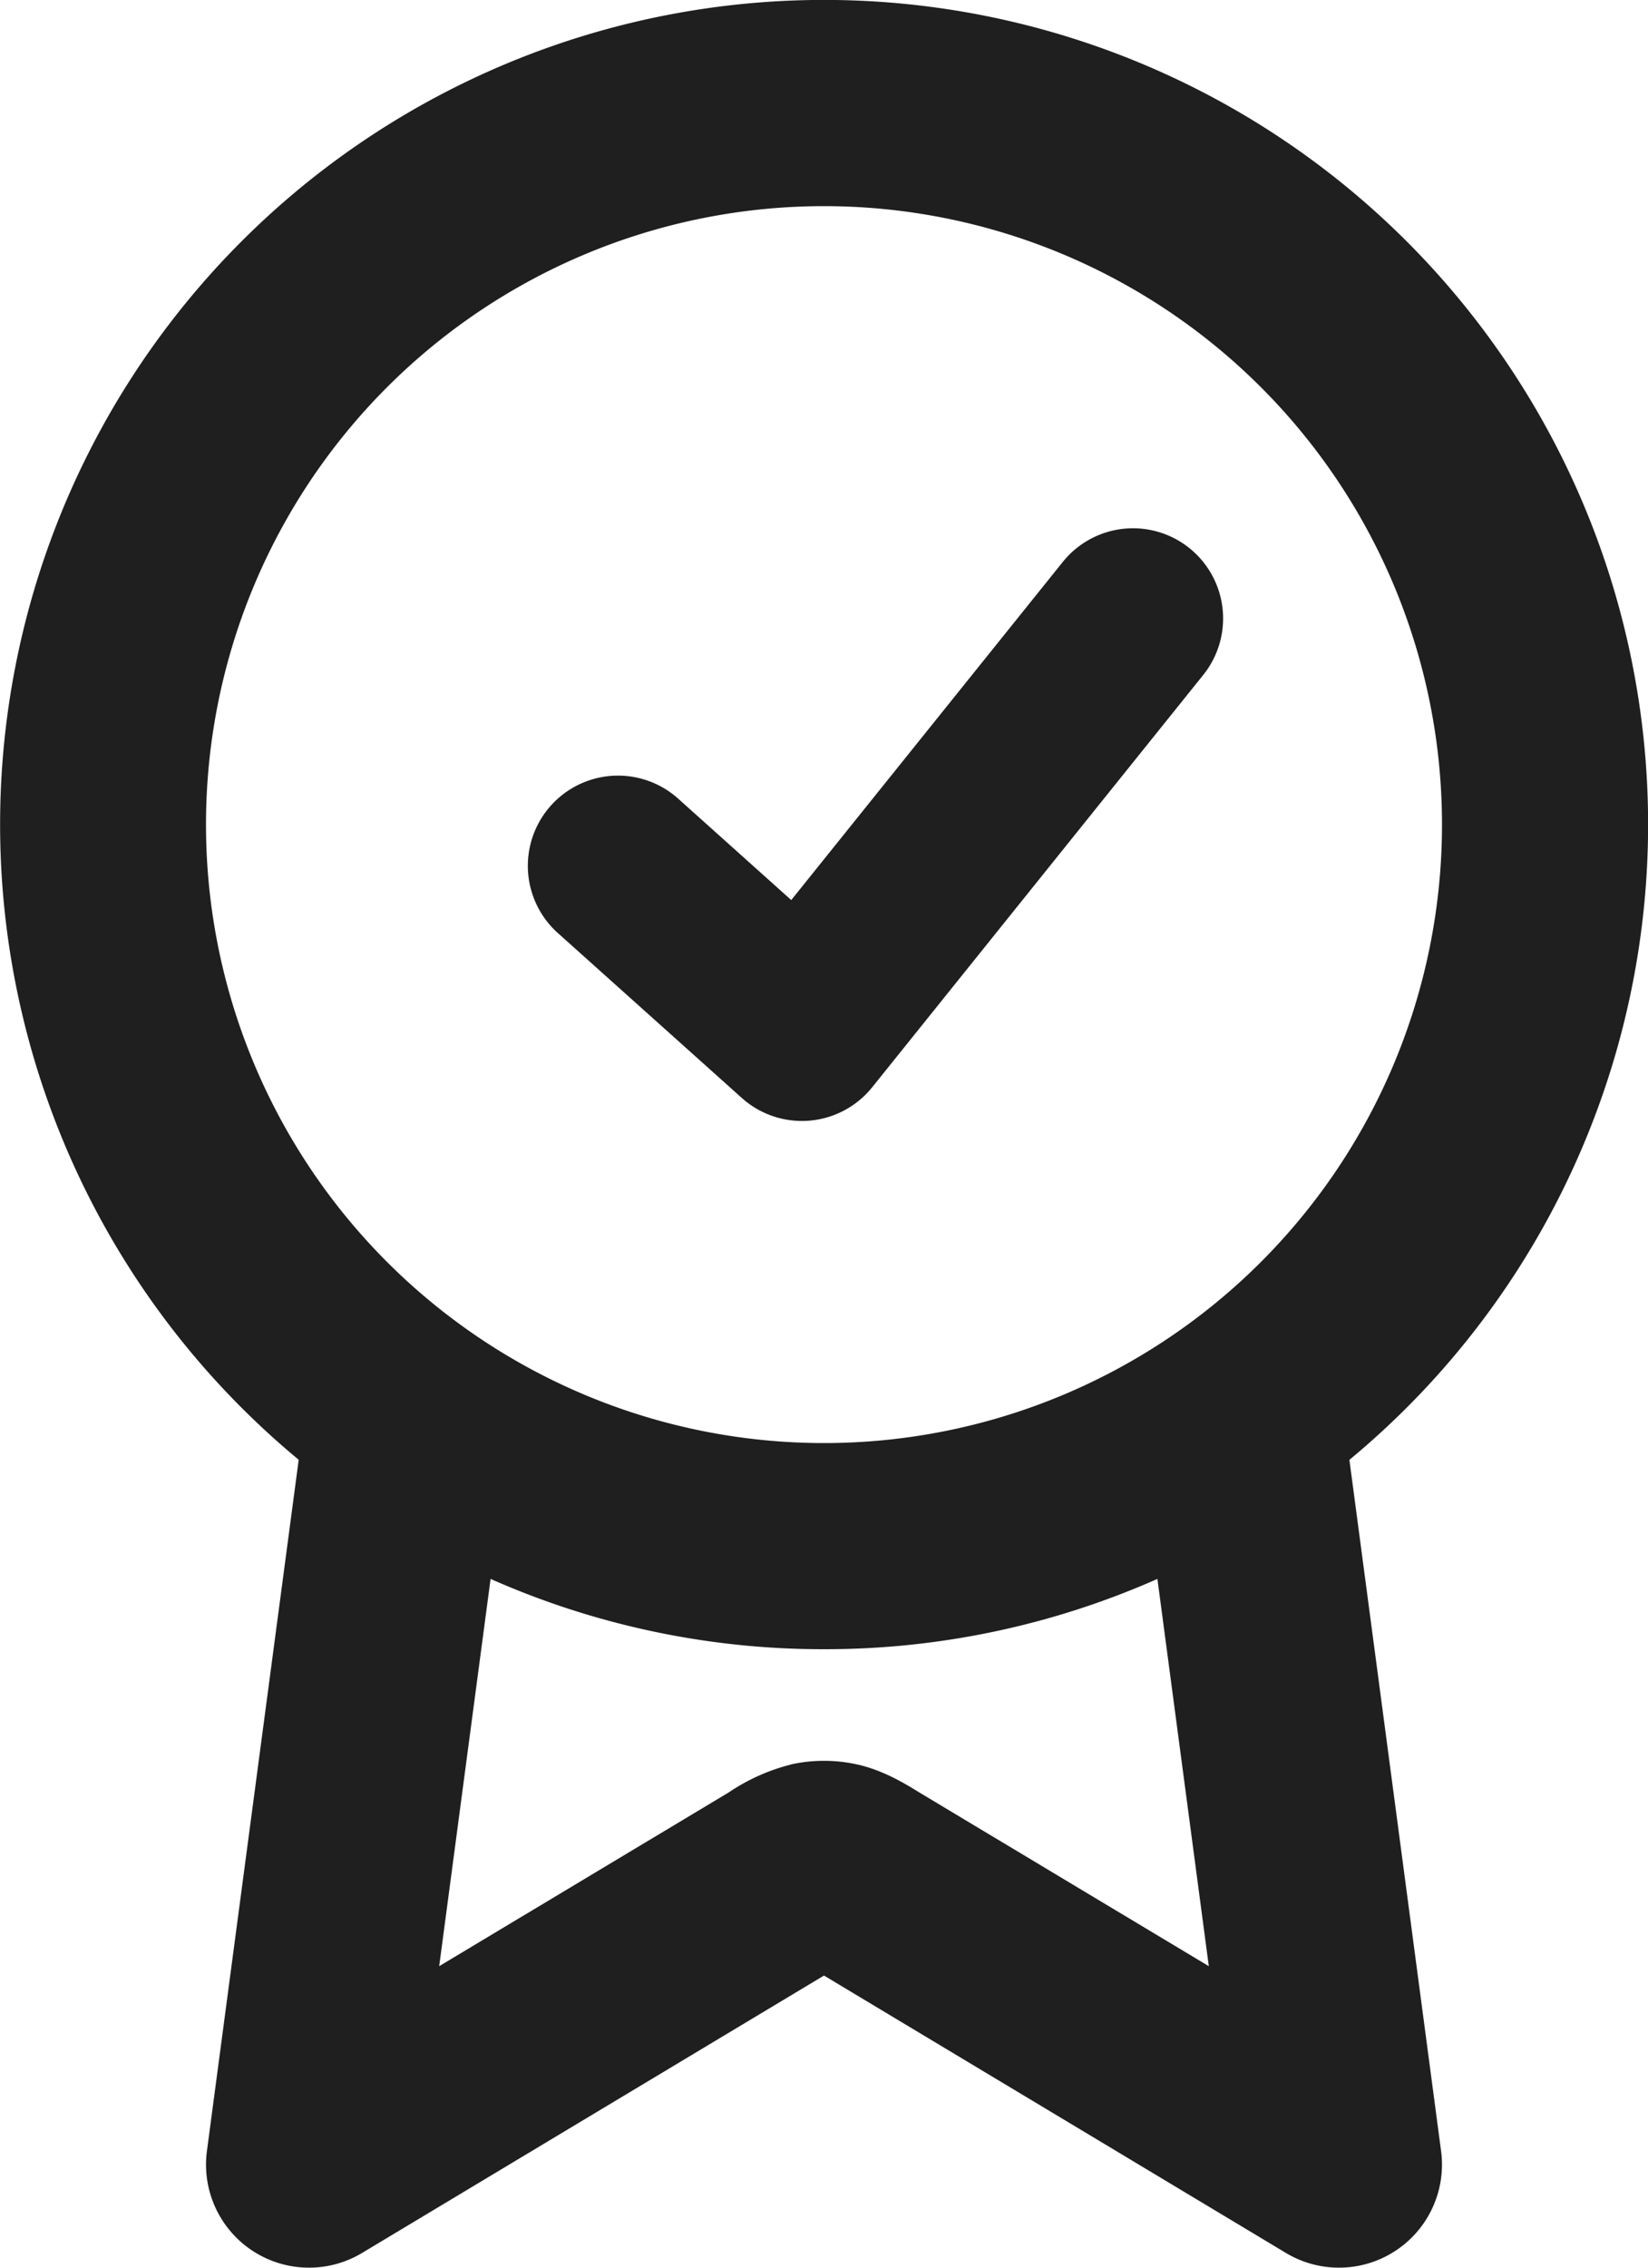
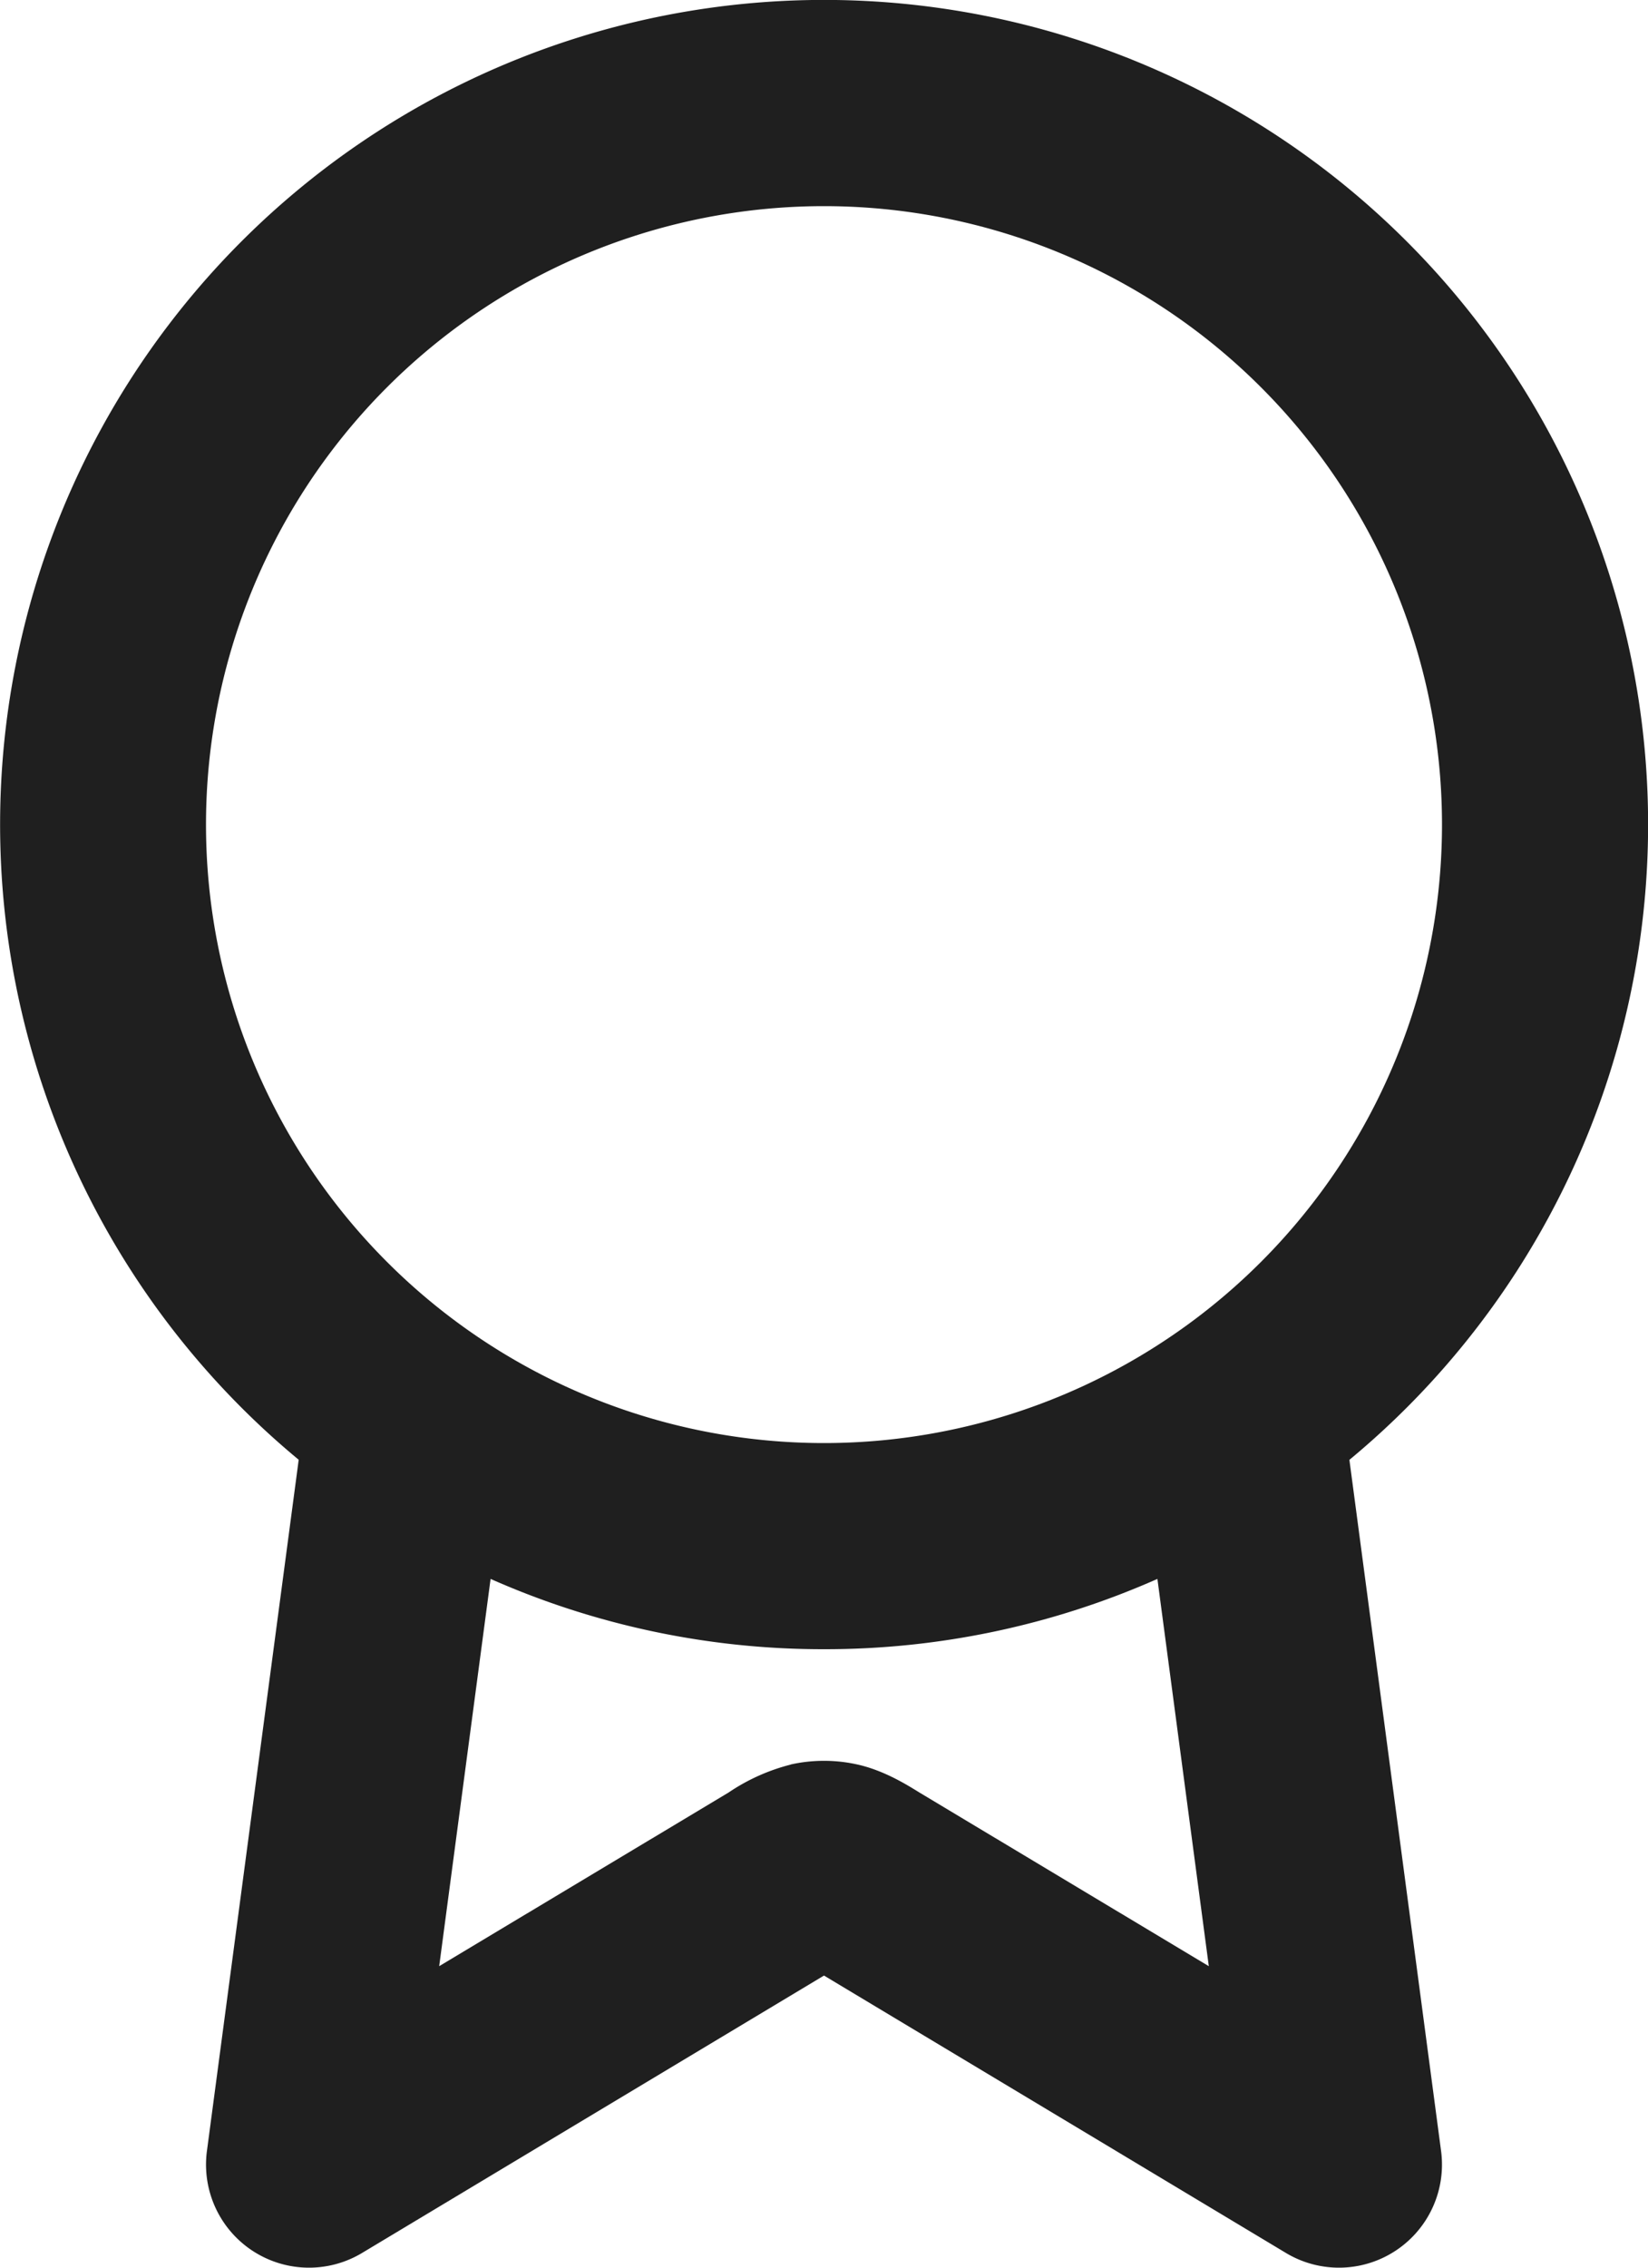
<svg xmlns="http://www.w3.org/2000/svg" fill="none" viewBox="0 0 16 22">
-   <path fill="#1F1F1F" fill-rule="evenodd" d="M8 2a6 6 0 1 0 0 12A6 6 0 0 0 8 2Zm5.102 12.162a8 8 0 1 0-10.202 0l-.891 6.706a1 1 0 0 0 1.505.99L8 19.166l4.486 2.692a1 1 0 0 0 1.505-.99l-.89-6.705Zm-1.865 1.156A7.973 7.973 0 0 1 8 16a7.972 7.972 0 0 1-3.237-.682l-.499 3.757 2.81-1.685a1.918 1.918 0 0 1 .604-.271v-.001c.212-.047.432-.047.644 0 .251.055.47.19.575.254l.029.018 2.81 1.685-.499-3.757Z" clip-rule="evenodd" />
-   <path fill="#1F1F1F" fill-rule="evenodd" d="M11.548 5.318a.875.875 0 0 1 .134 1.23l-3.214 4a.875.875 0 0 1-1.266.104l-1.786-1.6a.875.875 0 1 1 1.168-1.304l1.098.984 2.636-3.28a.875.875 0 0 1 1.23-.134Z" clip-rule="evenodd" />
+   <path fill="#1F1F1F" fill-rule="evenodd" d="M8 2a6 6 0 1 0 0 12A6 6 0 0 0 8 2Zm5.102 12.162a8 8 0 1 0-10.202 0l-.891 6.706a1 1 0 0 0 1.505.99L8 19.166l4.486 2.692a1 1 0 0 0 1.505-.99l-.89-6.705Zm-1.865 1.156A7.973 7.973 0 0 1 8 16a7.972 7.972 0 0 1-3.237-.682l-.499 3.757 2.81-1.685a1.918 1.918 0 0 1 .604-.271v-.001c.212-.047.432-.047.644 0 .251.055.47.19.575.254l.029.018 2.81 1.685-.499-3.757" clip-rule="evenodd" />
</svg>